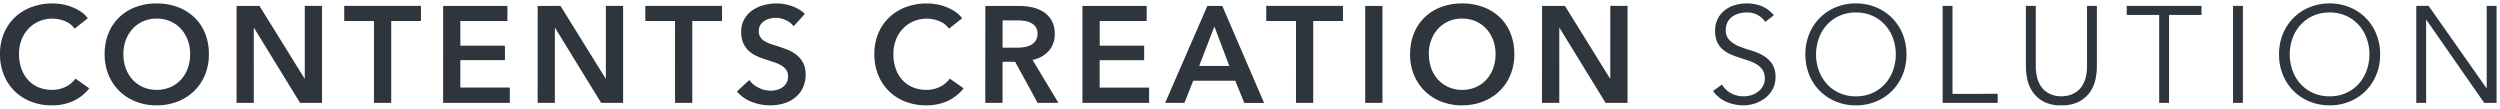
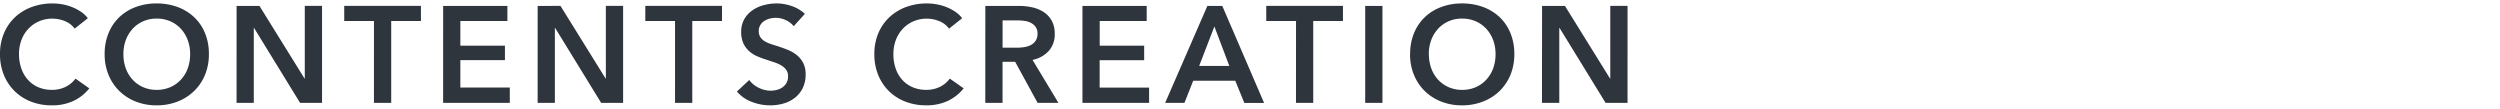
<svg xmlns="http://www.w3.org/2000/svg" width="364.501" height="15.859" viewBox="0 0 364.501 15.859">
  <g transform="translate(-99.88 -141.98)">
-     <path d="M8.609-11.824A3.1,3.1,0,0,0,5.873-13.2a4.085,4.085,0,0,0-1.1.15,3.025,3.025,0,0,0-.969.459,2.293,2.293,0,0,0-.689.8,2.416,2.416,0,0,0-.26,1.148A1.99,1.99,0,0,0,3.4-9.158a4.267,4.267,0,0,0,1.338.869,14.85,14.85,0,0,0,1.748.609,8.024,8.024,0,0,1,1.748.719A4.166,4.166,0,0,1,9.568-5.772a3.358,3.358,0,0,1,.539,2.017A3.618,3.618,0,0,1,9.7-2.028,3.972,3.972,0,0,1,8.619-.74a5.062,5.062,0,0,1-1.5.8,5.187,5.187,0,0,1-1.668.28A6.321,6.321,0,0,1,2.987-.15,4.694,4.694,0,0,1,1-1.758L2.3-2.7A3.435,3.435,0,0,0,3.576-1.449a3.83,3.83,0,0,0,1.937.469,3.574,3.574,0,0,0,1.078-.17,3.111,3.111,0,0,0,.969-.5,2.763,2.763,0,0,0,.709-.809,2.139,2.139,0,0,0,.28-1.1,2.257,2.257,0,0,0-.31-1.228A2.669,2.669,0,0,0,7.421-5.6a5.178,5.178,0,0,0-1.158-.549q-.649-.22-1.338-.439t-1.338-.5A4.618,4.618,0,0,1,2.428-7.8a3.176,3.176,0,0,1-.819-1.078,3.776,3.776,0,0,1-.31-1.628,3.844,3.844,0,0,1,.389-1.777,3.686,3.686,0,0,1,1.039-1.258A4.419,4.419,0,0,1,4.2-14.28a5.942,5.942,0,0,1,1.678-.24,5.977,5.977,0,0,1,2.177.379A4.693,4.693,0,0,1,9.867-12.8ZM27.642-7.091a6.81,6.81,0,0,0-.4-2.327,5.888,5.888,0,0,0-1.148-1.947A5.531,5.531,0,0,0,24.267-12.7a5.734,5.734,0,0,0-2.437-.5,5.734,5.734,0,0,0-2.437.5,5.531,5.531,0,0,0-1.827,1.338,5.888,5.888,0,0,0-1.148,1.947,6.81,6.81,0,0,0-.4,2.327,6.81,6.81,0,0,0,.4,2.327,5.888,5.888,0,0,0,1.148,1.947,5.531,5.531,0,0,0,1.827,1.338,5.734,5.734,0,0,0,2.437.5,5.734,5.734,0,0,0,2.437-.5,5.531,5.531,0,0,0,1.827-1.338,5.888,5.888,0,0,0,1.148-1.947A6.81,6.81,0,0,0,27.642-7.091Zm1.558,0a7.741,7.741,0,0,1-.559,2.976,7.1,7.1,0,0,1-1.548,2.347A7.127,7.127,0,0,1,24.756-.22,7.561,7.561,0,0,1,21.83.339,7.561,7.561,0,0,1,18.9-.22a7.127,7.127,0,0,1-2.337-1.548A7.1,7.1,0,0,1,15.02-4.115a7.741,7.741,0,0,1-.559-2.976,7.741,7.741,0,0,1,.559-2.976,7.1,7.1,0,0,1,1.548-2.347A7.127,7.127,0,0,1,18.9-13.961a7.561,7.561,0,0,1,2.926-.559,7.561,7.561,0,0,1,2.926.559,7.127,7.127,0,0,1,2.337,1.548,7.1,7.1,0,0,1,1.548,2.347A7.741,7.741,0,0,1,29.2-7.091Zm6.71,5.752H42.5V-.021H34.472v-14.14H35.91ZM56.96-5.293a9.015,9.015,0,0,1-.21,1.867A5.02,5.02,0,0,1,55.962-1.6,4.5,4.5,0,0,1,54.374-.21a5.378,5.378,0,0,1-2.586.549,5.366,5.366,0,0,1-2.6-.549A4.523,4.523,0,0,1,47.614-1.6a5.02,5.02,0,0,1-.789-1.827,9.015,9.015,0,0,1-.21-1.867v-8.867h1.438v8.708a6.679,6.679,0,0,0,.2,1.748,4.268,4.268,0,0,0,.529,1.228,2.916,2.916,0,0,0,.739.789,3.843,3.843,0,0,0,.819.449,3.392,3.392,0,0,0,.789.21,5.145,5.145,0,0,0,.659.05,5.27,5.27,0,0,0,.649-.05,3.381,3.381,0,0,0,.8-.21,3.843,3.843,0,0,0,.819-.449,2.916,2.916,0,0,0,.739-.789,4.268,4.268,0,0,0,.529-1.228,6.679,6.679,0,0,0,.2-1.748v-8.708H56.96ZM67.485-.021H66.047V-12.842H61.314v-1.318h10.9v1.318H67.485Zm10.765,0H76.812v-14.14H78.25ZM96.7-7.091a6.81,6.81,0,0,0-.4-2.327,5.888,5.888,0,0,0-1.148-1.947A5.531,5.531,0,0,0,93.328-12.7a5.734,5.734,0,0,0-2.437-.5,5.734,5.734,0,0,0-2.437.5,5.531,5.531,0,0,0-1.827,1.338A5.888,5.888,0,0,0,85.48-9.417a6.81,6.81,0,0,0-.4,2.327,6.81,6.81,0,0,0,.4,2.327,5.888,5.888,0,0,0,1.148,1.947,5.531,5.531,0,0,0,1.827,1.338,5.734,5.734,0,0,0,2.437.5,5.734,5.734,0,0,0,2.437-.5,5.531,5.531,0,0,0,1.827-1.338A5.888,5.888,0,0,0,96.3-4.764,6.81,6.81,0,0,0,96.7-7.091Zm1.558,0A7.741,7.741,0,0,1,97.7-4.115a7.1,7.1,0,0,1-1.548,2.347A7.127,7.127,0,0,1,93.818-.22a7.56,7.56,0,0,1-2.926.559A7.561,7.561,0,0,1,87.966-.22a7.127,7.127,0,0,1-2.337-1.548,7.1,7.1,0,0,1-1.548-2.347,7.742,7.742,0,0,1-.559-2.976,7.742,7.742,0,0,1,.559-2.976,7.1,7.1,0,0,1,1.548-2.347,7.127,7.127,0,0,1,2.337-1.548,7.561,7.561,0,0,1,2.926-.559,7.56,7.56,0,0,1,2.926.559,7.127,7.127,0,0,1,2.337,1.548A7.1,7.1,0,0,1,97.7-10.066,7.741,7.741,0,0,1,98.261-7.091Zm15.5,4.913h.04V-14.161h1.438V-.021h-1.8l-8.428-12.1h-.04v12.1h-1.438v-14.14h1.8Z" transform="translate(348.644 157)" fill="#2f353d" />
-     <path d="M5.873-15.02a6.5,6.5,0,0,1,2.358.413,5.206,5.206,0,0,1,2.013,1.475l.349.4L8.5-11.1l-.3-.44A2.609,2.609,0,0,0,5.873-12.7a3.6,3.6,0,0,0-.965.132,2.541,2.541,0,0,0-.81.383,1.783,1.783,0,0,0-.54.628,1.936,1.936,0,0,0-.2.914,1.5,1.5,0,0,0,.389,1.131,3.792,3.792,0,0,0,1.183.765,14.422,14.422,0,0,0,1.689.588A8.561,8.561,0,0,1,8.475-7.4a4.681,4.681,0,0,1,1.5,1.329,3.853,3.853,0,0,1,.635,2.312,4.128,4.128,0,0,1-.468,1.963A4.487,4.487,0,0,1,8.926-.345,5.584,5.584,0,0,1,7.281.533,5.711,5.711,0,0,1,5.454.839,6.847,6.847,0,0,1,2.794.311,5.208,5.208,0,0,1,.6-1.463L.3-1.869,2.45-3.424l.279.473a2.917,2.917,0,0,0,1.1,1.068,3.357,3.357,0,0,0,1.689.4,3.092,3.092,0,0,0,.928-.147,2.627,2.627,0,0,0,.814-.419,2.278,2.278,0,0,0,.582-.664,1.635,1.635,0,0,0,.211-.846,1.783,1.783,0,0,0-.232-.961,2.155,2.155,0,0,0-.668-.666,4.7,4.7,0,0,0-1.047-.5c-.428-.145-.875-.292-1.33-.437-.473-.151-.938-.324-1.384-.516a5.139,5.139,0,0,1-1.283-.786,3.687,3.687,0,0,1-.948-1.245A4.281,4.281,0,0,1,.8-10.506a4.354,4.354,0,0,1,.445-2.006,4.2,4.2,0,0,1,1.178-1.426,4.937,4.937,0,0,1,1.632-.823A6.469,6.469,0,0,1,5.873-15.02Zm3.25,2.163a3.9,3.9,0,0,0-1.253-.818,5.508,5.508,0,0,0-2-.346,5.47,5.47,0,0,0-1.537.22,3.942,3.942,0,0,0-1.3.655,3.207,3.207,0,0,0-.9,1.09A3.37,3.37,0,0,0,1.8-10.506,3.308,3.308,0,0,0,2.06-9.093a2.7,2.7,0,0,0,.69.911,4.141,4.141,0,0,0,1.034.632c.416.179.85.341,1.292.482.46.147.913.3,1.347.442a5.7,5.7,0,0,1,1.27.6,3.178,3.178,0,0,1,.97.971,2.755,2.755,0,0,1,.387,1.5A2.642,2.642,0,0,1,8.7-2.205a3.273,3.273,0,0,1-.836.954,3.623,3.623,0,0,1-1.123.58,4.09,4.09,0,0,1-1.229.193,4.339,4.339,0,0,1-2.186-.536,4,4,0,0,1-1.15-.978l-.456.33A4.081,4.081,0,0,0,3.18-.612a5.853,5.853,0,0,0,2.273.45A4.713,4.713,0,0,0,6.961-.415a4.587,4.587,0,0,0,1.351-.72,3.494,3.494,0,0,0,.944-1.128,3.14,3.14,0,0,0,.351-1.493,2.9,2.9,0,0,0-.443-1.722A3.688,3.688,0,0,0,7.985-6.525,7.56,7.56,0,0,0,6.346-7.2a15.424,15.424,0,0,1-1.806-.63A4.784,4.784,0,0,1,3.046-8.8a2.477,2.477,0,0,1-.689-1.845,2.919,2.919,0,0,1,.318-1.383A2.8,2.8,0,0,1,3.514-13a3.537,3.537,0,0,1,1.127-.536A4.6,4.6,0,0,1,5.873-13.7,3.615,3.615,0,0,1,8.7-12.524ZM21.83-15.02a8.092,8.092,0,0,1,3.117.6,7.657,7.657,0,0,1,2.5,1.656,7.631,7.631,0,0,1,1.657,2.51,8.273,8.273,0,0,1,.6,3.166,8.274,8.274,0,0,1-.6,3.166,7.631,7.631,0,0,1-1.657,2.51,7.657,7.657,0,0,1-2.5,1.656,8.092,8.092,0,0,1-3.117.6,8.092,8.092,0,0,1-3.117-.6,7.657,7.657,0,0,1-2.5-1.656,7.632,7.632,0,0,1-1.657-2.51,8.274,8.274,0,0,1-.6-3.166,8.274,8.274,0,0,1,.6-3.166,7.632,7.632,0,0,1,1.657-2.51,7.657,7.657,0,0,1,2.5-1.656A8.093,8.093,0,0,1,21.83-15.02Zm0,14.859a7.1,7.1,0,0,0,2.734-.521,6.662,6.662,0,0,0,2.175-1.44,6.637,6.637,0,0,0,1.439-2.183A7.28,7.28,0,0,0,28.7-7.091a7.28,7.28,0,0,0-.522-2.785,6.637,6.637,0,0,0-1.439-2.183,6.662,6.662,0,0,0-2.175-1.44,7.1,7.1,0,0,0-2.734-.521A7.1,7.1,0,0,0,19.1-13.5a6.662,6.662,0,0,0-2.175,1.439,6.637,6.637,0,0,0-1.439,2.184,7.28,7.28,0,0,0-.522,2.785,7.28,7.28,0,0,0,.522,2.785,6.637,6.637,0,0,0,1.439,2.183A6.662,6.662,0,0,0,19.1-.682,7.1,7.1,0,0,0,21.83-.161ZM90.892-15.02a8.092,8.092,0,0,1,3.117.6,7.657,7.657,0,0,1,2.5,1.656,7.631,7.631,0,0,1,1.657,2.51,8.273,8.273,0,0,1,.6,3.166,8.274,8.274,0,0,1-.6,3.166,7.631,7.631,0,0,1-1.657,2.51,7.657,7.657,0,0,1-2.5,1.656,8.093,8.093,0,0,1-3.117.6,8.092,8.092,0,0,1-3.117-.6,7.657,7.657,0,0,1-2.5-1.656,7.631,7.631,0,0,1-1.657-2.51,8.274,8.274,0,0,1-.6-3.166,8.274,8.274,0,0,1,.6-3.166,7.631,7.631,0,0,1,1.657-2.51,7.657,7.657,0,0,1,2.5-1.656A8.093,8.093,0,0,1,90.892-15.02Zm0,14.859a7.1,7.1,0,0,0,2.734-.521A6.662,6.662,0,0,0,95.8-2.122,6.637,6.637,0,0,0,97.24-4.305a7.28,7.28,0,0,0,.522-2.785,7.28,7.28,0,0,0-.522-2.785A6.636,6.636,0,0,0,95.8-12.059a6.662,6.662,0,0,0-2.175-1.44,7.1,7.1,0,0,0-2.734-.521,7.1,7.1,0,0,0-2.734.521,6.662,6.662,0,0,0-2.175,1.439,6.637,6.637,0,0,0-1.439,2.183,7.28,7.28,0,0,0-.522,2.785,7.28,7.28,0,0,0,.522,2.785,6.637,6.637,0,0,0,1.439,2.183,6.662,6.662,0,0,0,2.175,1.44A7.1,7.1,0,0,0,90.892-.161Zm-56.92-14.5H36.41V-1.839H43V.479H33.972Zm1.438,1h-.438V-.521H42V-.839H35.41Zm10.7-1h2.438v9.208a6.22,6.22,0,0,0,.182,1.615A3.8,3.8,0,0,0,49.2-2.753a2.435,2.435,0,0,0,.61.656,3.362,3.362,0,0,0,.712.392,2.909,2.909,0,0,0,.672.18,4.677,4.677,0,0,0,.594.046,4.812,4.812,0,0,0,.585-.046,2.9,2.9,0,0,0,.681-.18,3.362,3.362,0,0,0,.712-.392,2.435,2.435,0,0,0,.61-.656,3.8,3.8,0,0,0,.464-1.085,6.22,6.22,0,0,0,.182-1.615v-9.208H57.46v9.367a9.556,9.556,0,0,1-.221,1.971,5.54,5.54,0,0,1-.867,2.008A5.015,5.015,0,0,1,54.613.229a5.888,5.888,0,0,1-2.825.61A5.875,5.875,0,0,1,48.95.228,5.039,5.039,0,0,1,47.2-1.314a5.54,5.54,0,0,1-.867-2.008,9.556,9.556,0,0,1-.221-1.971Zm1.438,1h-.438v8.367a8.558,8.558,0,0,0,.2,1.764,4.545,4.545,0,0,0,.711,1.647A4.05,4.05,0,0,0,49.432-.648a4.91,4.91,0,0,0,2.355.487,4.92,4.92,0,0,0,2.347-.488A4.027,4.027,0,0,0,55.55-1.882a4.545,4.545,0,0,0,.711-1.647,8.558,8.558,0,0,0,.2-1.764v-8.367h-.438v8.208a7.2,7.2,0,0,1-.217,1.88A4.782,4.782,0,0,1,55.211-2.2a3.425,3.425,0,0,1-.868.922,4.36,4.36,0,0,1-.926.507,3.9,3.9,0,0,1-.917.24,5.7,5.7,0,0,1-.713.054,5.663,5.663,0,0,1-.724-.054,3.906,3.906,0,0,1-.905-.24,4.361,4.361,0,0,1-.926-.507,3.425,3.425,0,0,1-.868-.922,4.782,4.782,0,0,1-.594-1.372,7.2,7.2,0,0,1-.217-1.88Zm13.261-1h11.9v2.318H67.985V.479H65.547V-12.342H60.814Zm10.9,1h-9.9v.318h4.733V-.521h.438V-13.342h4.733Zm4.593-1H78.75V.479H76.312Zm1.438,1h-.438V-.521h.438Zm25.284-1h2.557L113.3-3.7v-10.96h2.438V.479h-2.559l-7.707-11.067V.479h-2.438Zm2.038,1h-1.038V-.521h.438v-12.1h.8L113.7-.521h1.036v-13.14H114.3V-1.678h-.8ZM21.83-13.7a6.255,6.255,0,0,1,2.647.546,6.053,6.053,0,0,1,1.99,1.459,6.412,6.412,0,0,1,1.246,2.111,7.34,7.34,0,0,1,.429,2.5,7.34,7.34,0,0,1-.429,2.5,6.412,6.412,0,0,1-1.246,2.111,6.053,6.053,0,0,1-1.99,1.459,6.255,6.255,0,0,1-2.647.546,6.255,6.255,0,0,1-2.647-.546,6.053,6.053,0,0,1-1.99-1.459,6.412,6.412,0,0,1-1.246-2.111,7.34,7.34,0,0,1-.429-2.5,7.34,7.34,0,0,1,.429-2.5A6.412,6.412,0,0,1,17.193-11.7a6.053,6.053,0,0,1,1.99-1.459A6.255,6.255,0,0,1,21.83-13.7Zm0,12.223a5.265,5.265,0,0,0,2.226-.453A5.059,5.059,0,0,0,25.721-3.15a5.417,5.417,0,0,0,1.051-1.784,6.343,6.343,0,0,0,.37-2.157,6.343,6.343,0,0,0-.37-2.157,5.417,5.417,0,0,0-1.051-1.784,5.06,5.06,0,0,0-1.664-1.217A5.266,5.266,0,0,0,21.83-12.7a5.266,5.266,0,0,0-2.226.453,5.06,5.06,0,0,0-1.665,1.217,5.418,5.418,0,0,0-1.051,1.784,6.343,6.343,0,0,0-.37,2.157,6.343,6.343,0,0,0,.37,2.157A5.418,5.418,0,0,0,17.939-3.15,5.06,5.06,0,0,0,19.6-1.932,5.266,5.266,0,0,0,21.83-1.479ZM90.892-13.7a6.255,6.255,0,0,1,2.647.546,6.053,6.053,0,0,1,1.99,1.459,6.412,6.412,0,0,1,1.246,2.111,7.34,7.34,0,0,1,.429,2.5,7.34,7.34,0,0,1-.429,2.5,6.412,6.412,0,0,1-1.246,2.111,6.053,6.053,0,0,1-1.99,1.459,6.255,6.255,0,0,1-2.647.546,6.255,6.255,0,0,1-2.647-.546,6.053,6.053,0,0,1-1.99-1.459,6.413,6.413,0,0,1-1.246-2.111,7.34,7.34,0,0,1-.429-2.5,7.34,7.34,0,0,1,.429-2.5A6.413,6.413,0,0,1,86.255-11.7a6.053,6.053,0,0,1,1.99-1.459A6.255,6.255,0,0,1,90.892-13.7Zm0,12.223a5.265,5.265,0,0,0,2.226-.453A5.059,5.059,0,0,0,94.783-3.15a5.417,5.417,0,0,0,1.051-1.784,6.343,6.343,0,0,0,.37-2.157,6.343,6.343,0,0,0-.37-2.157,5.417,5.417,0,0,0-1.051-1.784,5.06,5.06,0,0,0-1.664-1.217,5.266,5.266,0,0,0-2.226-.453,5.265,5.265,0,0,0-2.226.453A5.059,5.059,0,0,0,87-11.031,5.417,5.417,0,0,0,85.95-9.248a6.343,6.343,0,0,0-.37,2.157,6.343,6.343,0,0,0,.37,2.157A5.417,5.417,0,0,0,87-3.15a5.06,5.06,0,0,0,1.664,1.217A5.266,5.266,0,0,0,90.892-1.479Z" transform="translate(348.644 157)" fill="rgba(0,0,0,0)" />
    <path d="M11.764-10.845a3.222,3.222,0,0,0-1.458-1.108,4.83,4.83,0,0,0-1.757-.35,4.864,4.864,0,0,0-2,.4A4.681,4.681,0,0,0,5-10.805a4.881,4.881,0,0,0-1,1.638,5.793,5.793,0,0,0-.35,2.037A6.3,6.3,0,0,0,4-5.014a4.774,4.774,0,0,0,.969,1.648A4.352,4.352,0,0,0,6.472-2.3a4.94,4.94,0,0,0,1.977.379,4.369,4.369,0,0,0,2.017-.449,3.943,3.943,0,0,0,1.418-1.188L13.9-2.138A6.463,6.463,0,0,1,11.6-.31,7.29,7.29,0,0,1,8.429.339,8.207,8.207,0,0,1,5.384-.21,7.016,7.016,0,0,1,3-1.748,7,7,0,0,1,1.439-4.1,7.925,7.925,0,0,1,.88-7.131,7.676,7.676,0,0,1,1.469-10.2a6.827,6.827,0,0,1,1.618-2.327A7.182,7.182,0,0,1,5.513-14a8.652,8.652,0,0,1,3.036-.519,8.2,8.2,0,0,1,1.418.13,7.214,7.214,0,0,1,1.418.4,6.863,6.863,0,0,1,1.278.669,4.113,4.113,0,0,1,1.019.959Zm4.374,3.715a7.911,7.911,0,0,1,.569-3.066,6.731,6.731,0,0,1,1.578-2.327A6.986,6.986,0,0,1,20.682-14a8.569,8.569,0,0,1,3.026-.519A8.711,8.711,0,0,1,26.763-14a7.074,7.074,0,0,1,2.417,1.478A6.664,6.664,0,0,1,30.767-10.2a7.911,7.911,0,0,1,.569,3.066A7.8,7.8,0,0,1,30.767-4.1,6.977,6.977,0,0,1,29.18-1.748,7.212,7.212,0,0,1,26.763-.21a8.285,8.285,0,0,1-3.056.549A8.151,8.151,0,0,1,20.682-.21a7.125,7.125,0,0,1-2.4-1.538A7.05,7.05,0,0,1,16.707-4.1,7.8,7.8,0,0,1,16.138-7.131Zm2.736,0a6,6,0,0,0,.35,2.087,4.86,4.86,0,0,0,1,1.648A4.586,4.586,0,0,0,21.76-2.307a4.849,4.849,0,0,0,1.967.389A4.92,4.92,0,0,0,25.7-2.307,4.561,4.561,0,0,0,27.252-3.4a4.861,4.861,0,0,0,1-1.648,6,6,0,0,0,.35-2.087,5.793,5.793,0,0,0-.35-2.037,4.967,4.967,0,0,0-.989-1.638,4.573,4.573,0,0,0-1.538-1.1,4.864,4.864,0,0,0-2-.4,4.8,4.8,0,0,0-1.987.4,4.6,4.6,0,0,0-1.528,1.1,4.967,4.967,0,0,0-.989,1.638A5.793,5.793,0,0,0,18.874-7.131Zm16.5-7.03h3.335L45.277-3.576h.04V-14.161h2.516V-.021h-3.2l-6.71-10.924h-.04V-.021H35.371Zm20.031,2.2H51.069v-2.2H62.253v2.2H57.919V-.021H55.4Zm10.086-2.2h9.367v2.2H68v3.595H74.5v2.117H68v3.994h7.21V-.021H65.488Zm13.78,0H82.6L89.174-3.576h.04V-14.161h2.516V-.021h-3.2l-6.71-10.924h-.04V-.021H79.268Zm20.031,2.2H94.966v-2.2H106.15v2.2h-4.334V-.021H99.3Zm17.3.759a3.055,3.055,0,0,0-1.128-.869,3.367,3.367,0,0,0-1.468-.35,3.611,3.611,0,0,0-.879.11,2.679,2.679,0,0,0-.8.34,1.876,1.876,0,0,0-.589.6,1.65,1.65,0,0,0-.23.889,1.588,1.588,0,0,0,.2.819,1.817,1.817,0,0,0,.549.579,3.735,3.735,0,0,0,.849.419q.5.18,1.1.359.679.22,1.408.5a5.454,5.454,0,0,1,1.338.739,3.662,3.662,0,0,1,1,1.158,3.53,3.53,0,0,1,.389,1.738,4.435,4.435,0,0,1-.419,1.987A4.1,4.1,0,0,1,116.795-.78a4.769,4.769,0,0,1-1.638.839,6.89,6.89,0,0,1-1.977.28,7.422,7.422,0,0,1-2.7-.509,5.208,5.208,0,0,1-2.157-1.508l1.8-1.678a3.61,3.61,0,0,0,1.388,1.138,3.908,3.908,0,0,0,1.708.419,3.857,3.857,0,0,0,.9-.11,2.4,2.4,0,0,0,.829-.369,2.069,2.069,0,0,0,.6-.649,1.88,1.88,0,0,0,.23-.969,1.577,1.577,0,0,0-.26-.929,2.322,2.322,0,0,0-.7-.639,5.018,5.018,0,0,0-1.039-.469l-1.258-.419a12.464,12.464,0,0,1-1.278-.479,4.239,4.239,0,0,1-1.148-.739,3.571,3.571,0,0,1-.829-1.128,3.86,3.86,0,0,1-.32-1.668,3.655,3.655,0,0,1,.449-1.857,3.973,3.973,0,0,1,1.178-1.288,5.244,5.244,0,0,1,1.658-.759,7.239,7.239,0,0,1,1.887-.25,6.723,6.723,0,0,1,2.187.379A5.344,5.344,0,0,1,118.233-13Zm22.648.359a3.222,3.222,0,0,0-1.458-1.108,4.83,4.83,0,0,0-1.758-.35,4.864,4.864,0,0,0-2,.4,4.681,4.681,0,0,0-1.548,1.1,4.881,4.881,0,0,0-1,1.638,5.793,5.793,0,0,0-.349,2.037,6.3,6.3,0,0,0,.34,2.117,4.774,4.774,0,0,0,.969,1.648A4.352,4.352,0,0,0,133.95-2.3a4.94,4.94,0,0,0,1.977.379,4.369,4.369,0,0,0,2.017-.449,3.943,3.943,0,0,0,1.418-1.188l2.017,1.418a6.463,6.463,0,0,1-2.3,1.827,7.29,7.29,0,0,1-3.175.649,8.207,8.207,0,0,1-3.046-.549,7.016,7.016,0,0,1-2.387-1.538A7,7,0,0,1,128.918-4.1a7.925,7.925,0,0,1-.559-3.026,7.676,7.676,0,0,1,.589-3.066,6.827,6.827,0,0,1,1.618-2.327A7.182,7.182,0,0,1,132.992-14a8.652,8.652,0,0,1,3.036-.519,8.2,8.2,0,0,1,1.418.13,7.213,7.213,0,0,1,1.418.4,6.863,6.863,0,0,1,1.278.669,4.113,4.113,0,0,1,1.019.959Zm5.292-3.315h4.913a8.859,8.859,0,0,1,1.937.21,4.982,4.982,0,0,1,1.668.689A3.6,3.6,0,0,1,154.222-12a3.808,3.808,0,0,1,.439,1.9,3.612,3.612,0,0,1-.869,2.506,4.375,4.375,0,0,1-2.367,1.308L155.2-.021h-3.036l-3.275-5.991h-1.837V-.021h-2.516Zm4.573,6.091a7.349,7.349,0,0,0,1.078-.08,3.114,3.114,0,0,0,.969-.3,1.892,1.892,0,0,0,.709-.629,1.821,1.821,0,0,0,.28-1.049,1.613,1.613,0,0,0-.26-.949,1.933,1.933,0,0,0-.659-.589,2.756,2.756,0,0,0-.909-.3,6.378,6.378,0,0,0-.989-.08h-2.277v3.974Zm9.586-6.091h9.367v2.2h-6.85v3.595H167.7v2.117h-6.491v3.994h7.21V-.021H158.7Zm18.214,0h2.177l6.091,14.14H182.3l-1.318-3.235h-6.131L173.574-.021h-2.816Zm3.2,8.748-2.177-5.752-2.217,5.752Zm9.726-6.551H185.5v-2.2h11.184v2.2h-4.334V-.021h-2.516Zm10.086-2.2h2.516V-.021h-2.516Zm6.551,7.03a7.911,7.911,0,0,1,.569-3.066,6.731,6.731,0,0,1,1.578-2.327,6.986,6.986,0,0,1,2.4-1.478,8.57,8.57,0,0,1,3.026-.519,8.711,8.711,0,0,1,3.056.519,7.074,7.074,0,0,1,2.417,1.478A6.664,6.664,0,0,1,221.1-10.2a7.911,7.911,0,0,1,.569,3.066A7.8,7.8,0,0,1,221.1-4.1a6.977,6.977,0,0,1-1.588,2.357A7.212,7.212,0,0,1,217.092-.21a8.285,8.285,0,0,1-3.056.549,8.152,8.152,0,0,1-3.026-.549,7.125,7.125,0,0,1-2.4-1.538A7.051,7.051,0,0,1,207.036-4.1,7.8,7.8,0,0,1,206.467-7.131Zm2.736,0a6,6,0,0,0,.35,2.087,4.86,4.86,0,0,0,1,1.648,4.586,4.586,0,0,0,1.538,1.088,4.849,4.849,0,0,0,1.967.389,4.92,4.92,0,0,0,1.977-.389A4.561,4.561,0,0,0,217.581-3.4a4.86,4.86,0,0,0,1-1.648,6,6,0,0,0,.35-2.087,5.793,5.793,0,0,0-.35-2.037,4.967,4.967,0,0,0-.989-1.638,4.573,4.573,0,0,0-1.538-1.1,4.864,4.864,0,0,0-2-.4,4.8,4.8,0,0,0-1.987.4,4.6,4.6,0,0,0-1.528,1.1,4.967,4.967,0,0,0-.989,1.638A5.793,5.793,0,0,0,209.2-7.131Zm16.5-7.03h3.335l6.571,10.585h.04V-14.161h2.516V-.021h-3.2l-6.71-10.924h-.04V-.021H225.7Z" transform="translate(99 157)" fill="#2f353d" />
  </g>
</svg>